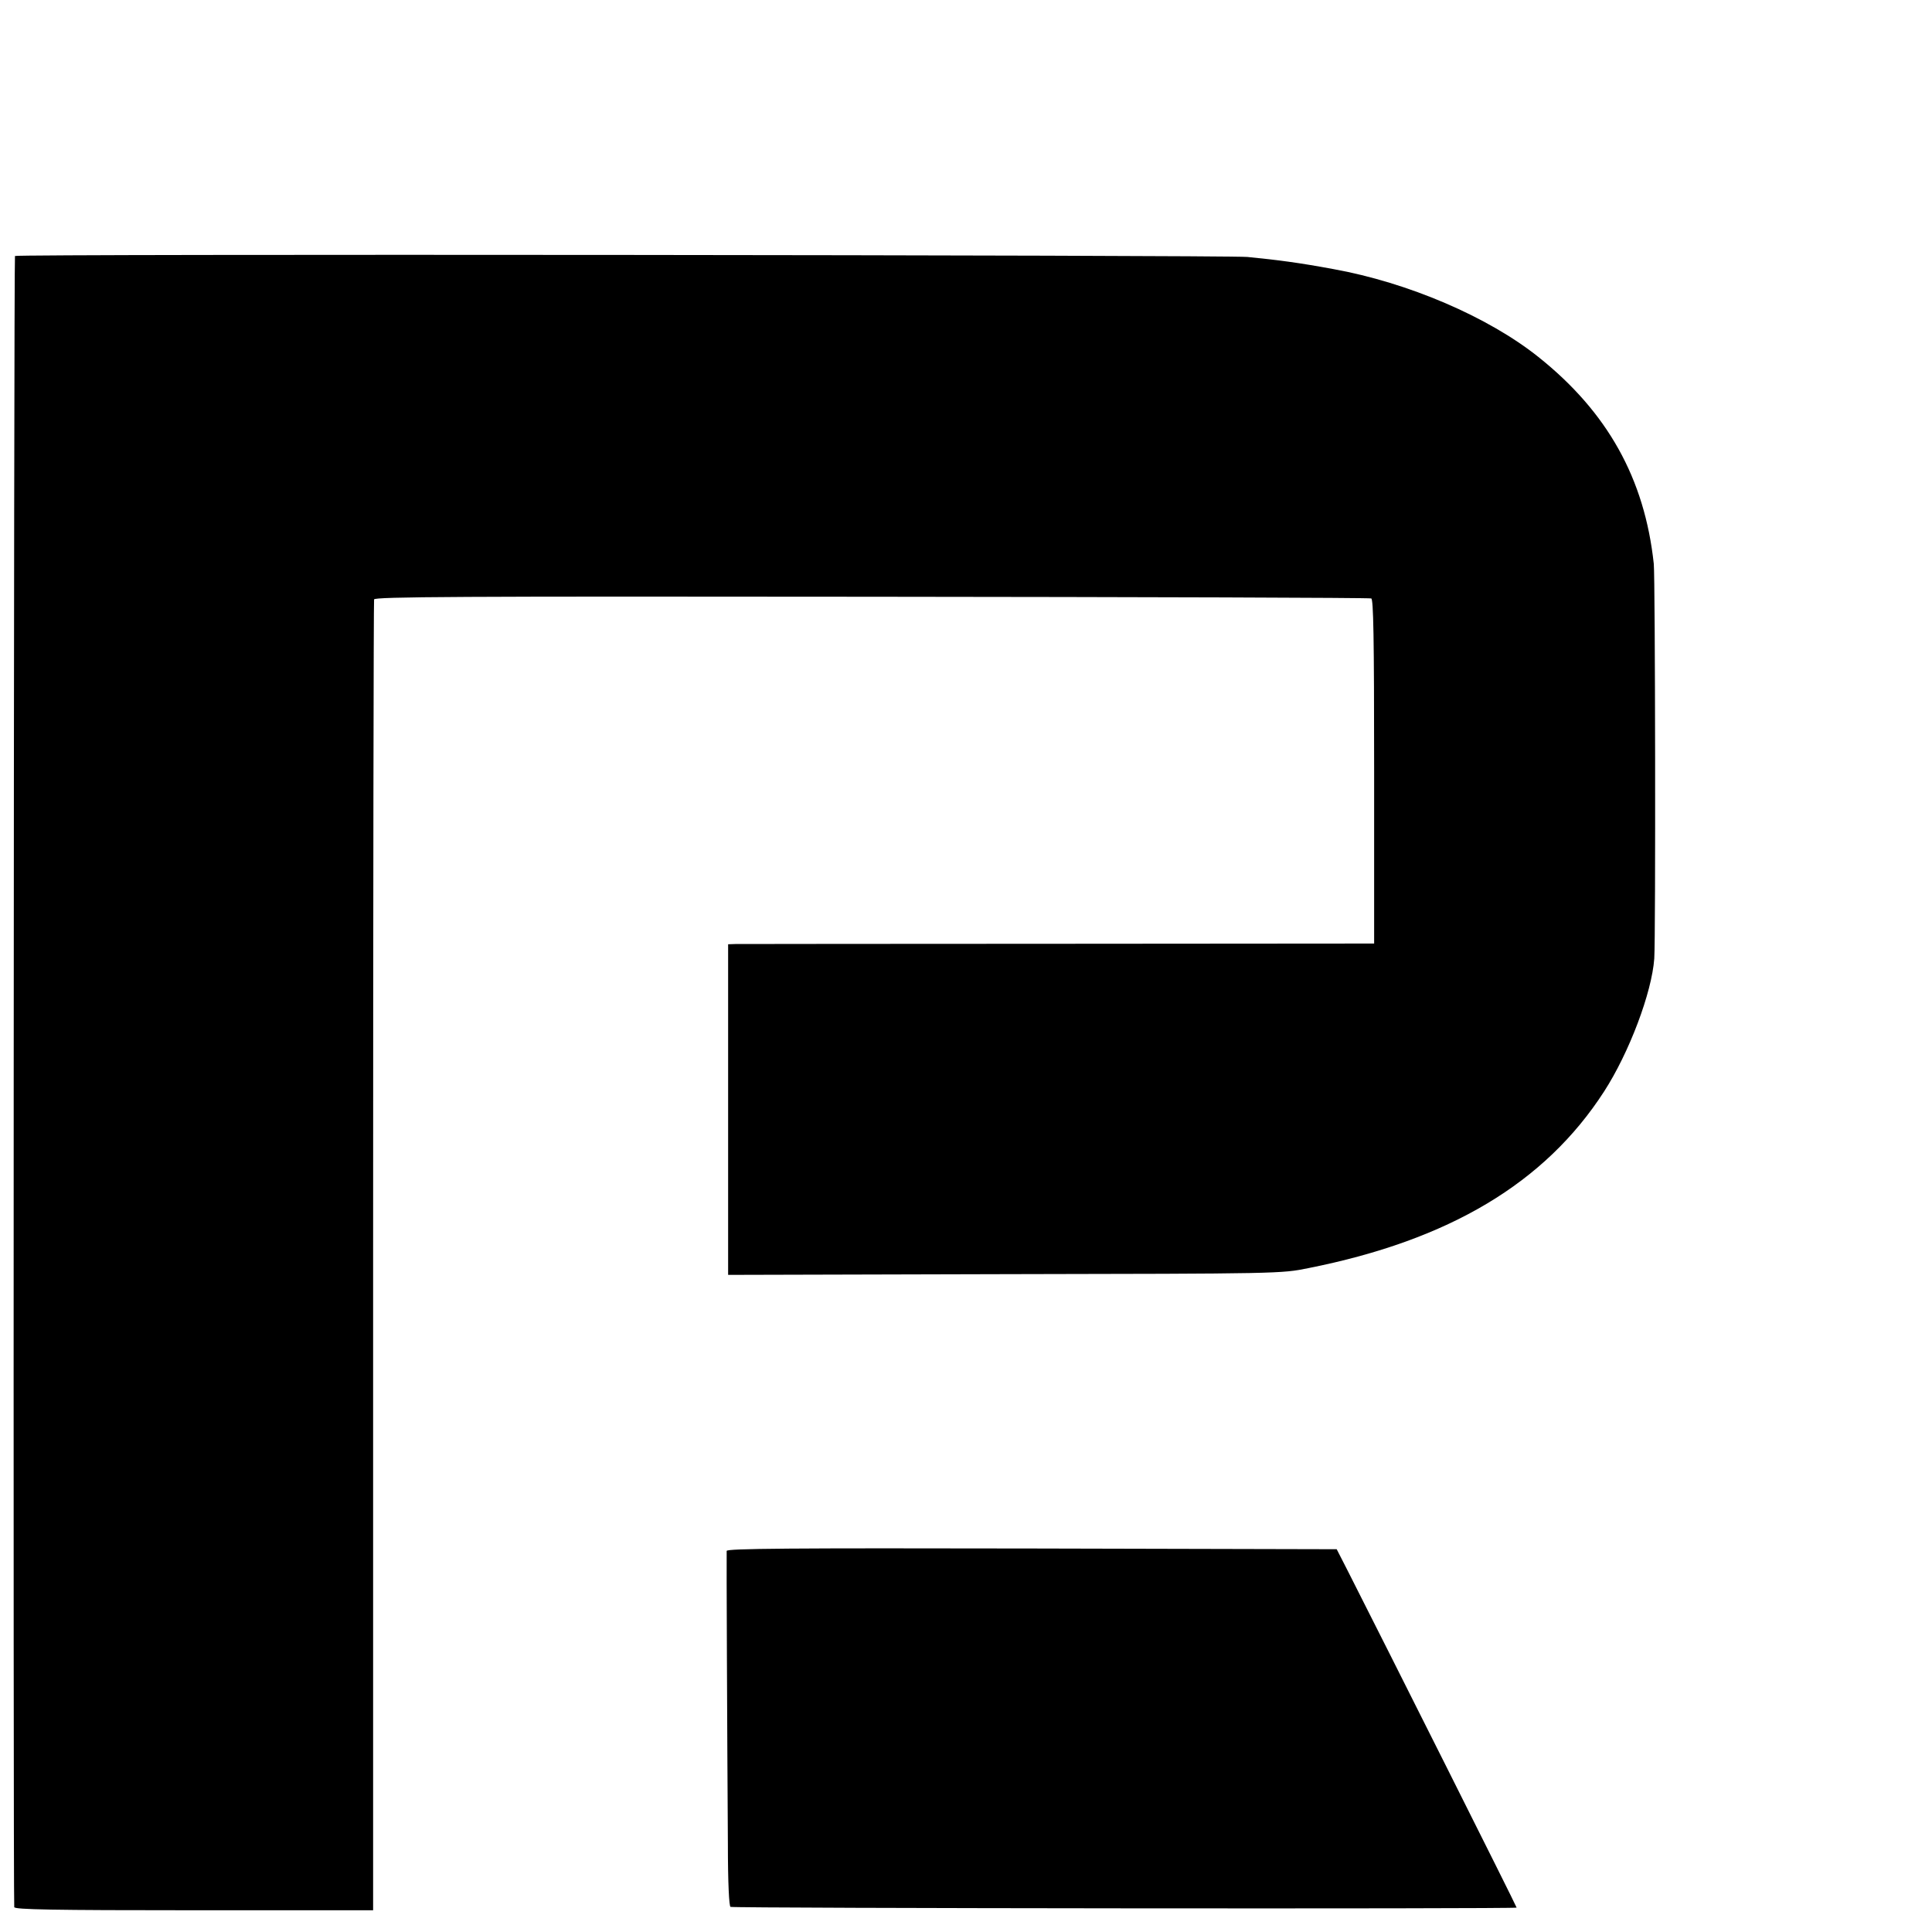
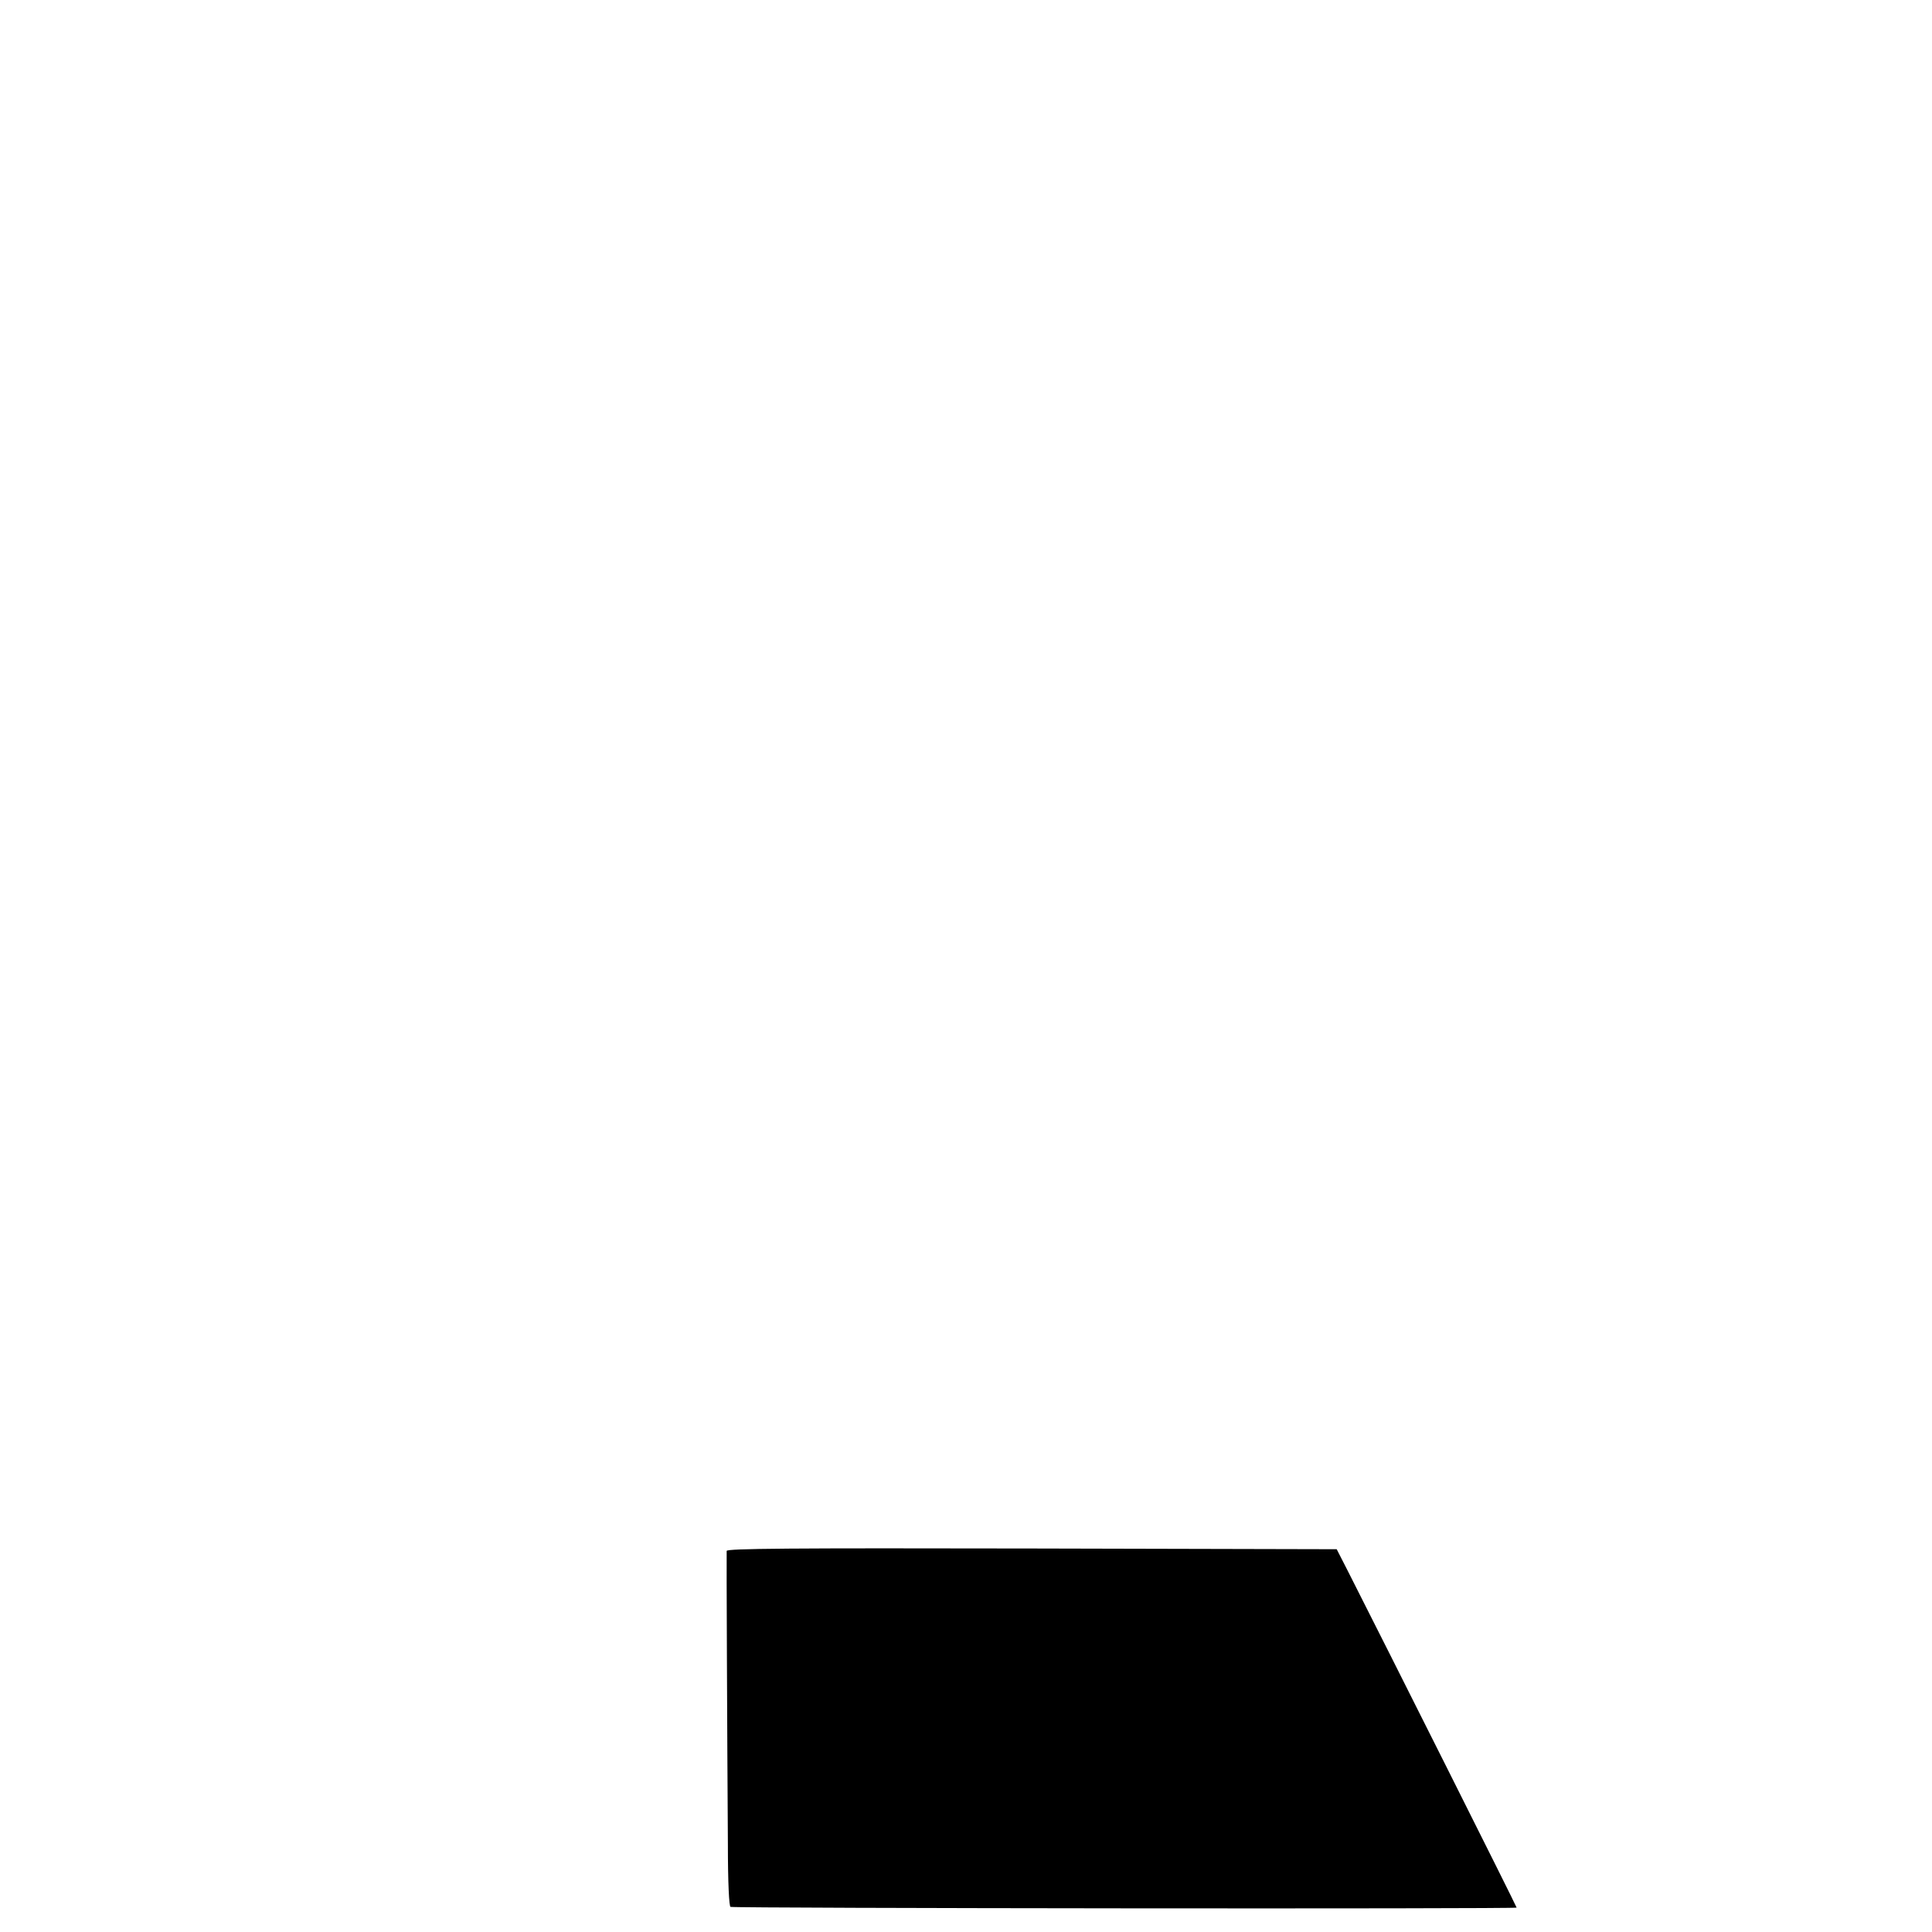
<svg xmlns="http://www.w3.org/2000/svg" version="1.0" width="16pt" height="16pt" viewBox="0 0 16 16" preserveAspectRatio="xMidYMid meet">
  <g transform="translate(0,16) scale(0.002,-0.002)" fill="#000000" stroke="none">
-     <path d="M62 6940 c-5 -4 -8 -6775 -3 -6837 1 -10 157 -13 744 -13 l742 0 0 2708 c0 1489 2 2713 4 2720 3 11 351 13 2060 11 1131 -1 2062 -4 2069 -7 9 -3 12 -156 12 -716 l0 -713 -1307 -1 c-720 0 -1321 -1 -1338 -1 l-30 -1 0 -684 0 -685 1145 3 c1140 2 1145 2 1258 25 583 116 979 352 1224 731 104 161 198 410 208 551 6 94 4 1571 -2 1634 -38 354 -192 629 -478 857 -208 166 -539 308 -850 364 -140 26 -232 38 -355 50 -90 8 -5092 13 -5103 4z" />
    <path d="M3009 1578 c-1 -13 2 -761 5 -1212 0 -163 5 -261 11 -262 19 -6 3255 -9 3255 -3 0 5 -545 1091 -699 1394 l-46 90 -1262 3 c-1007 2 -1263 0 -1264 -10z" />
  </g>
</svg>